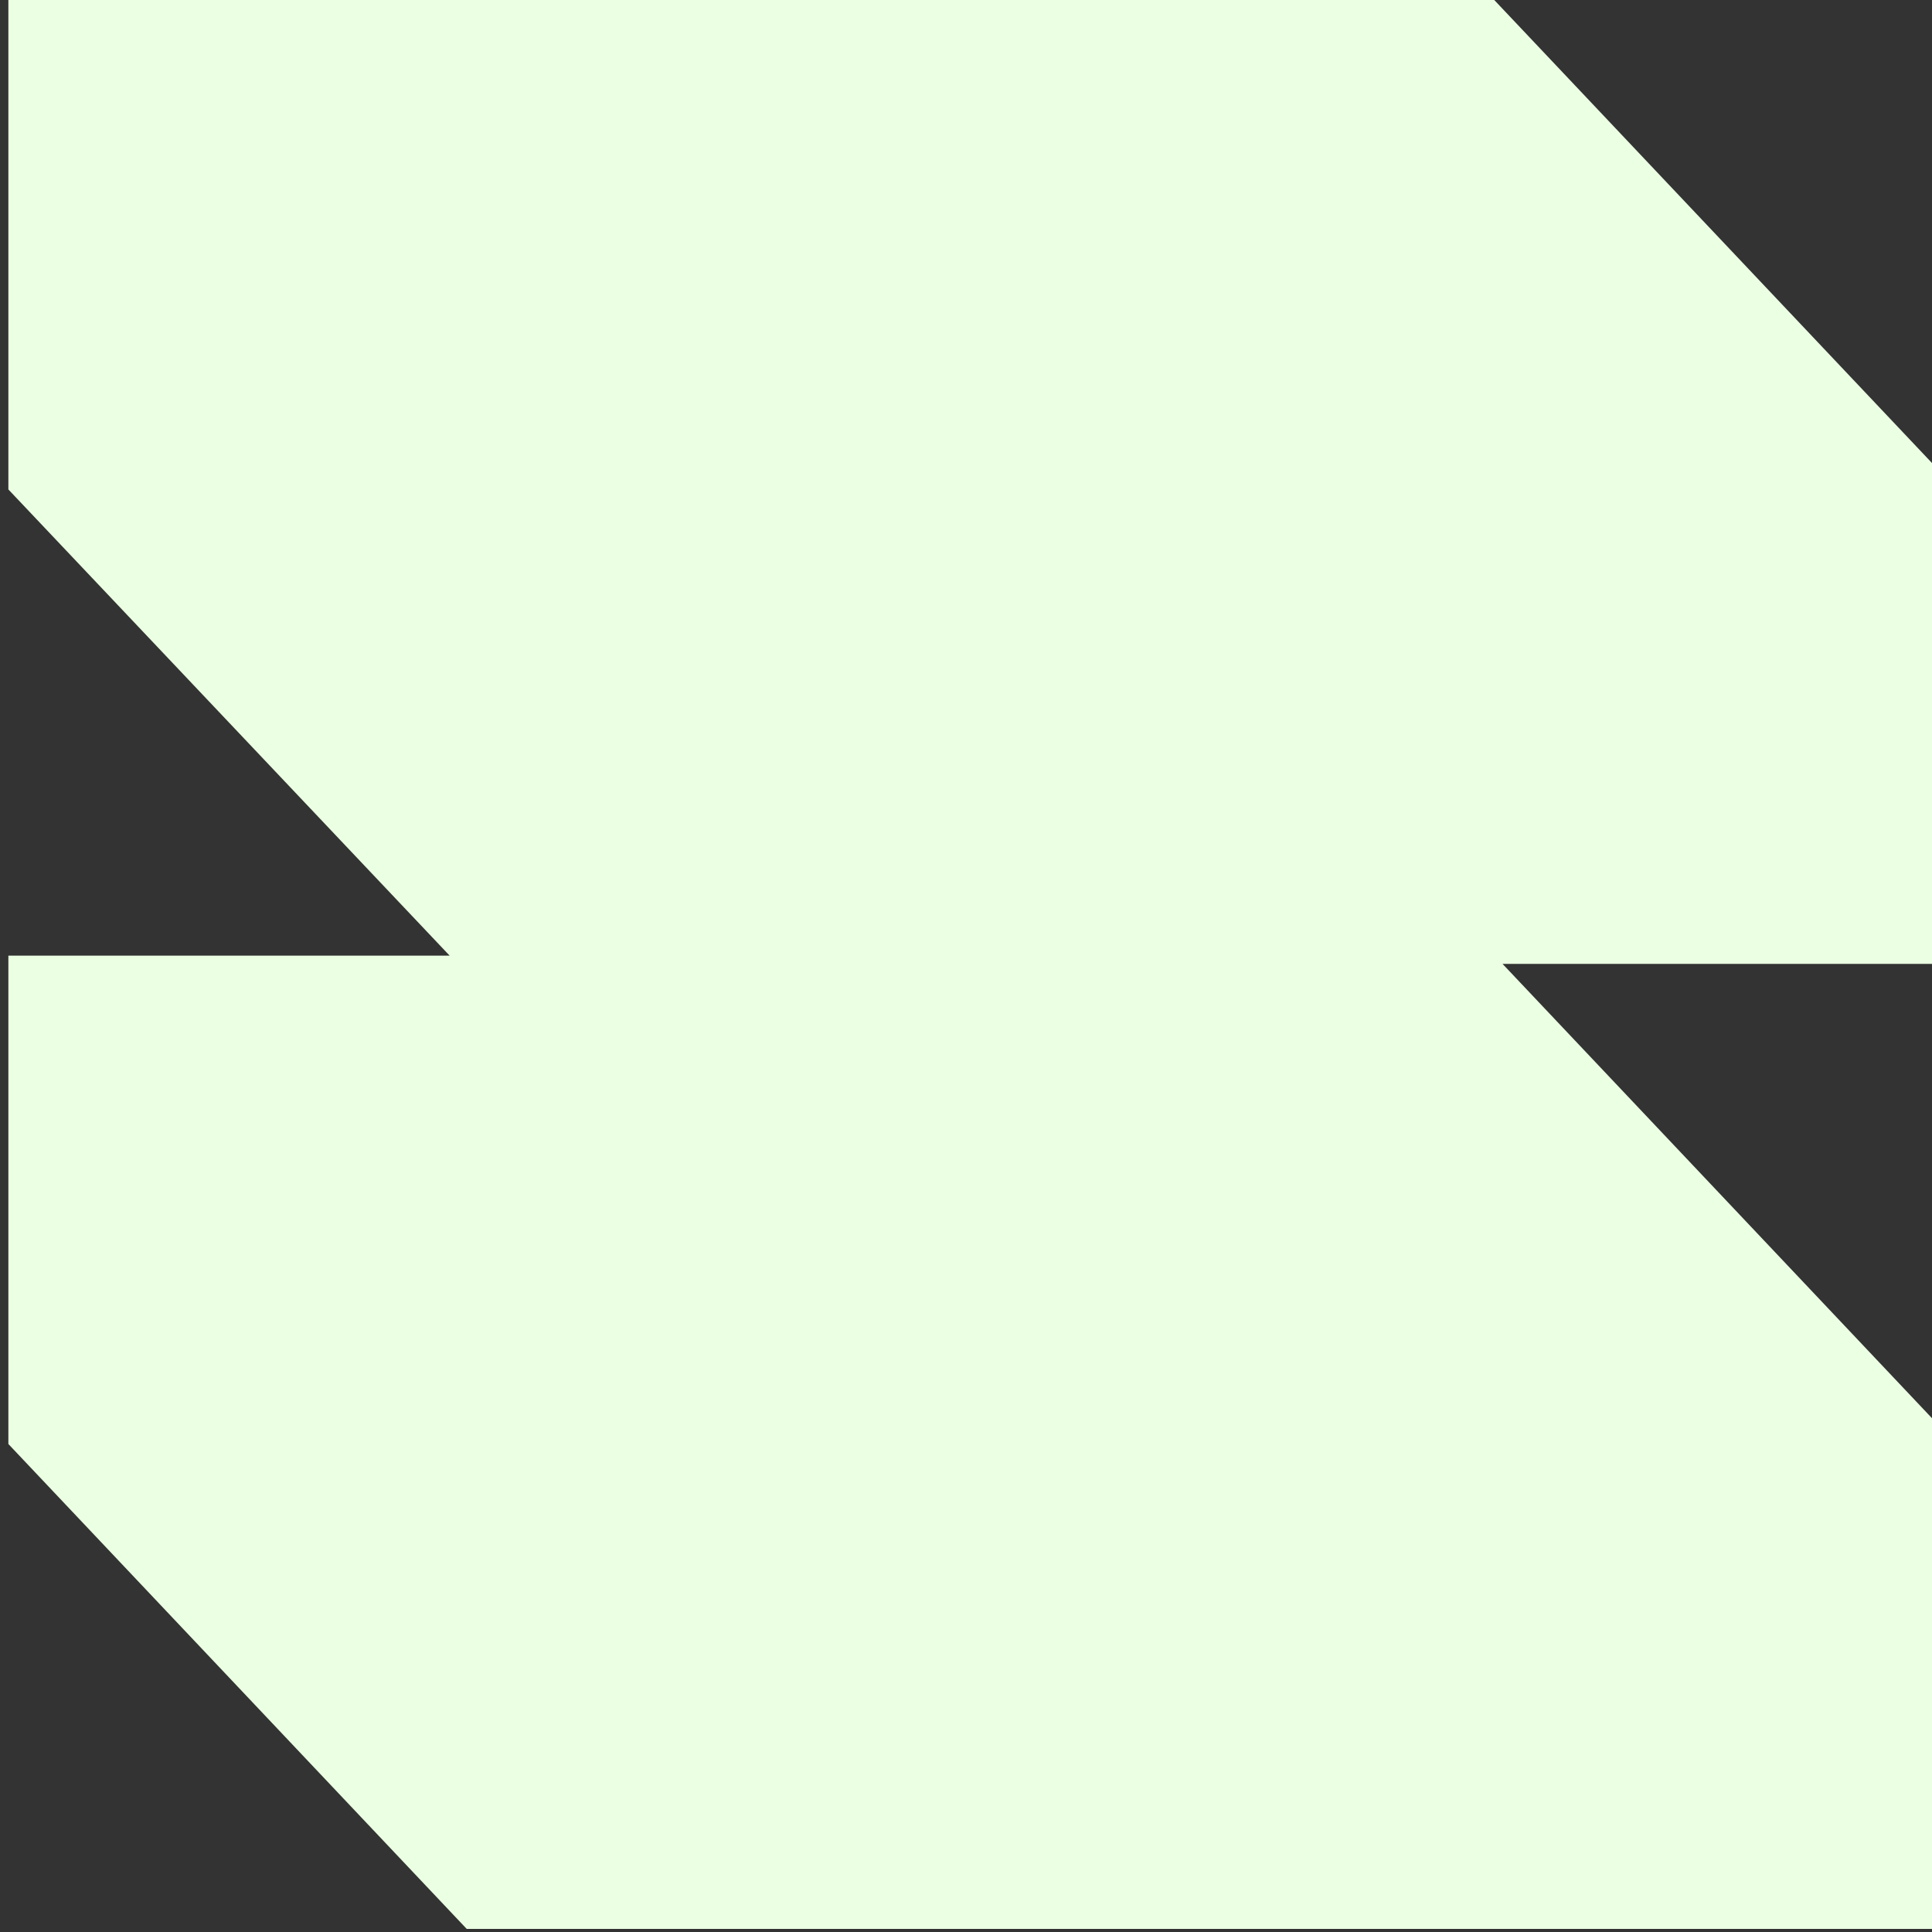
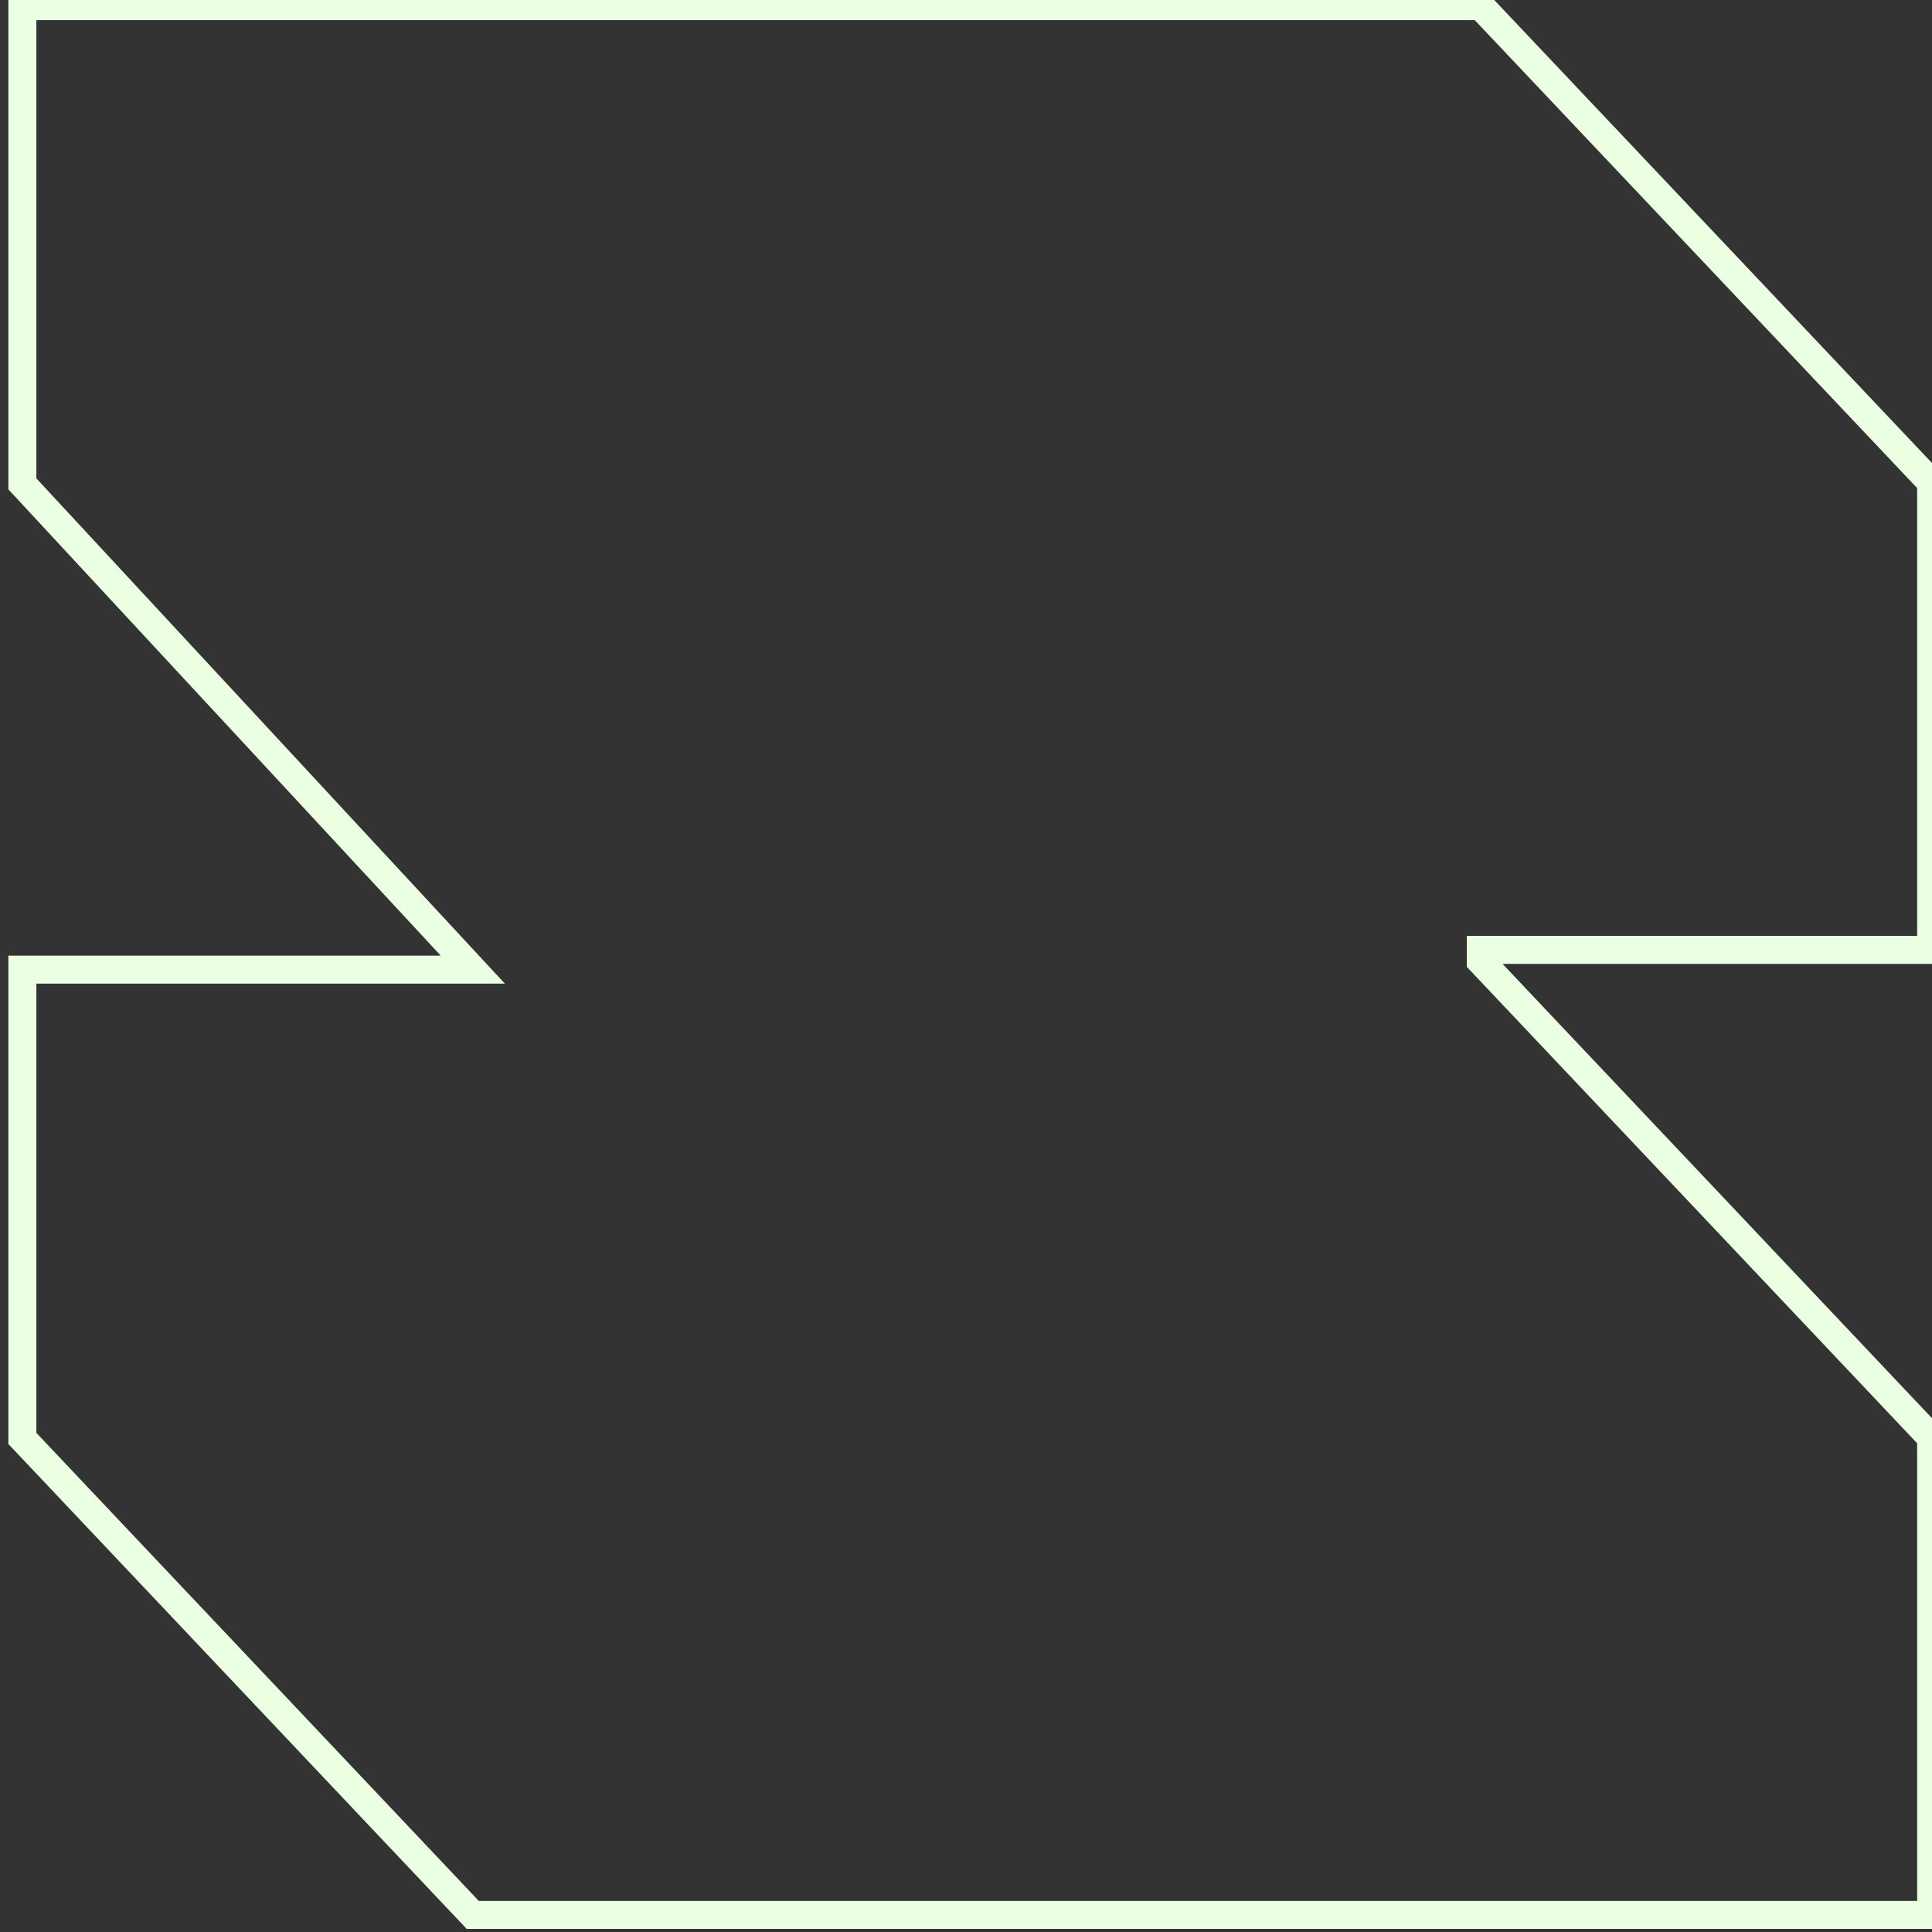
<svg xmlns="http://www.w3.org/2000/svg" width="69" height="69" viewBox="0 0 69 69" fill="none">
  <rect x="0" y="0" width="69" height="69" fill="#333333" stroke="none" />
-   <path d="M52.885 0.219L68.97 17.233V33.924H52.885V34.33L68.97 51.347C68.97 51.366 68.969 51.386 68.969 51.405H68.97V68.39H16.884L0.799 51.373V34.63H16.886V34.277L0.799 17.281V0.219H52.885Z" fill="#EBFFE3" />
-   <path d="M52.885 0.219L68.97 17.233V33.924H52.885V34.33L68.97 51.347C68.97 51.366 68.969 51.386 68.969 51.405H68.97V68.39H16.884L0.799 51.373V34.63H16.886V34.277L0.799 17.281V0.219H52.885Z" stroke="#EBFFE3" />
+   <path d="M52.885 0.219L68.97 17.233V33.924H52.885V34.33L68.97 51.347C68.97 51.366 68.969 51.386 68.969 51.405H68.97V68.39H16.884L0.799 51.373V34.63H16.886L0.799 17.281V0.219H52.885Z" stroke="#EBFFE3" />
</svg>